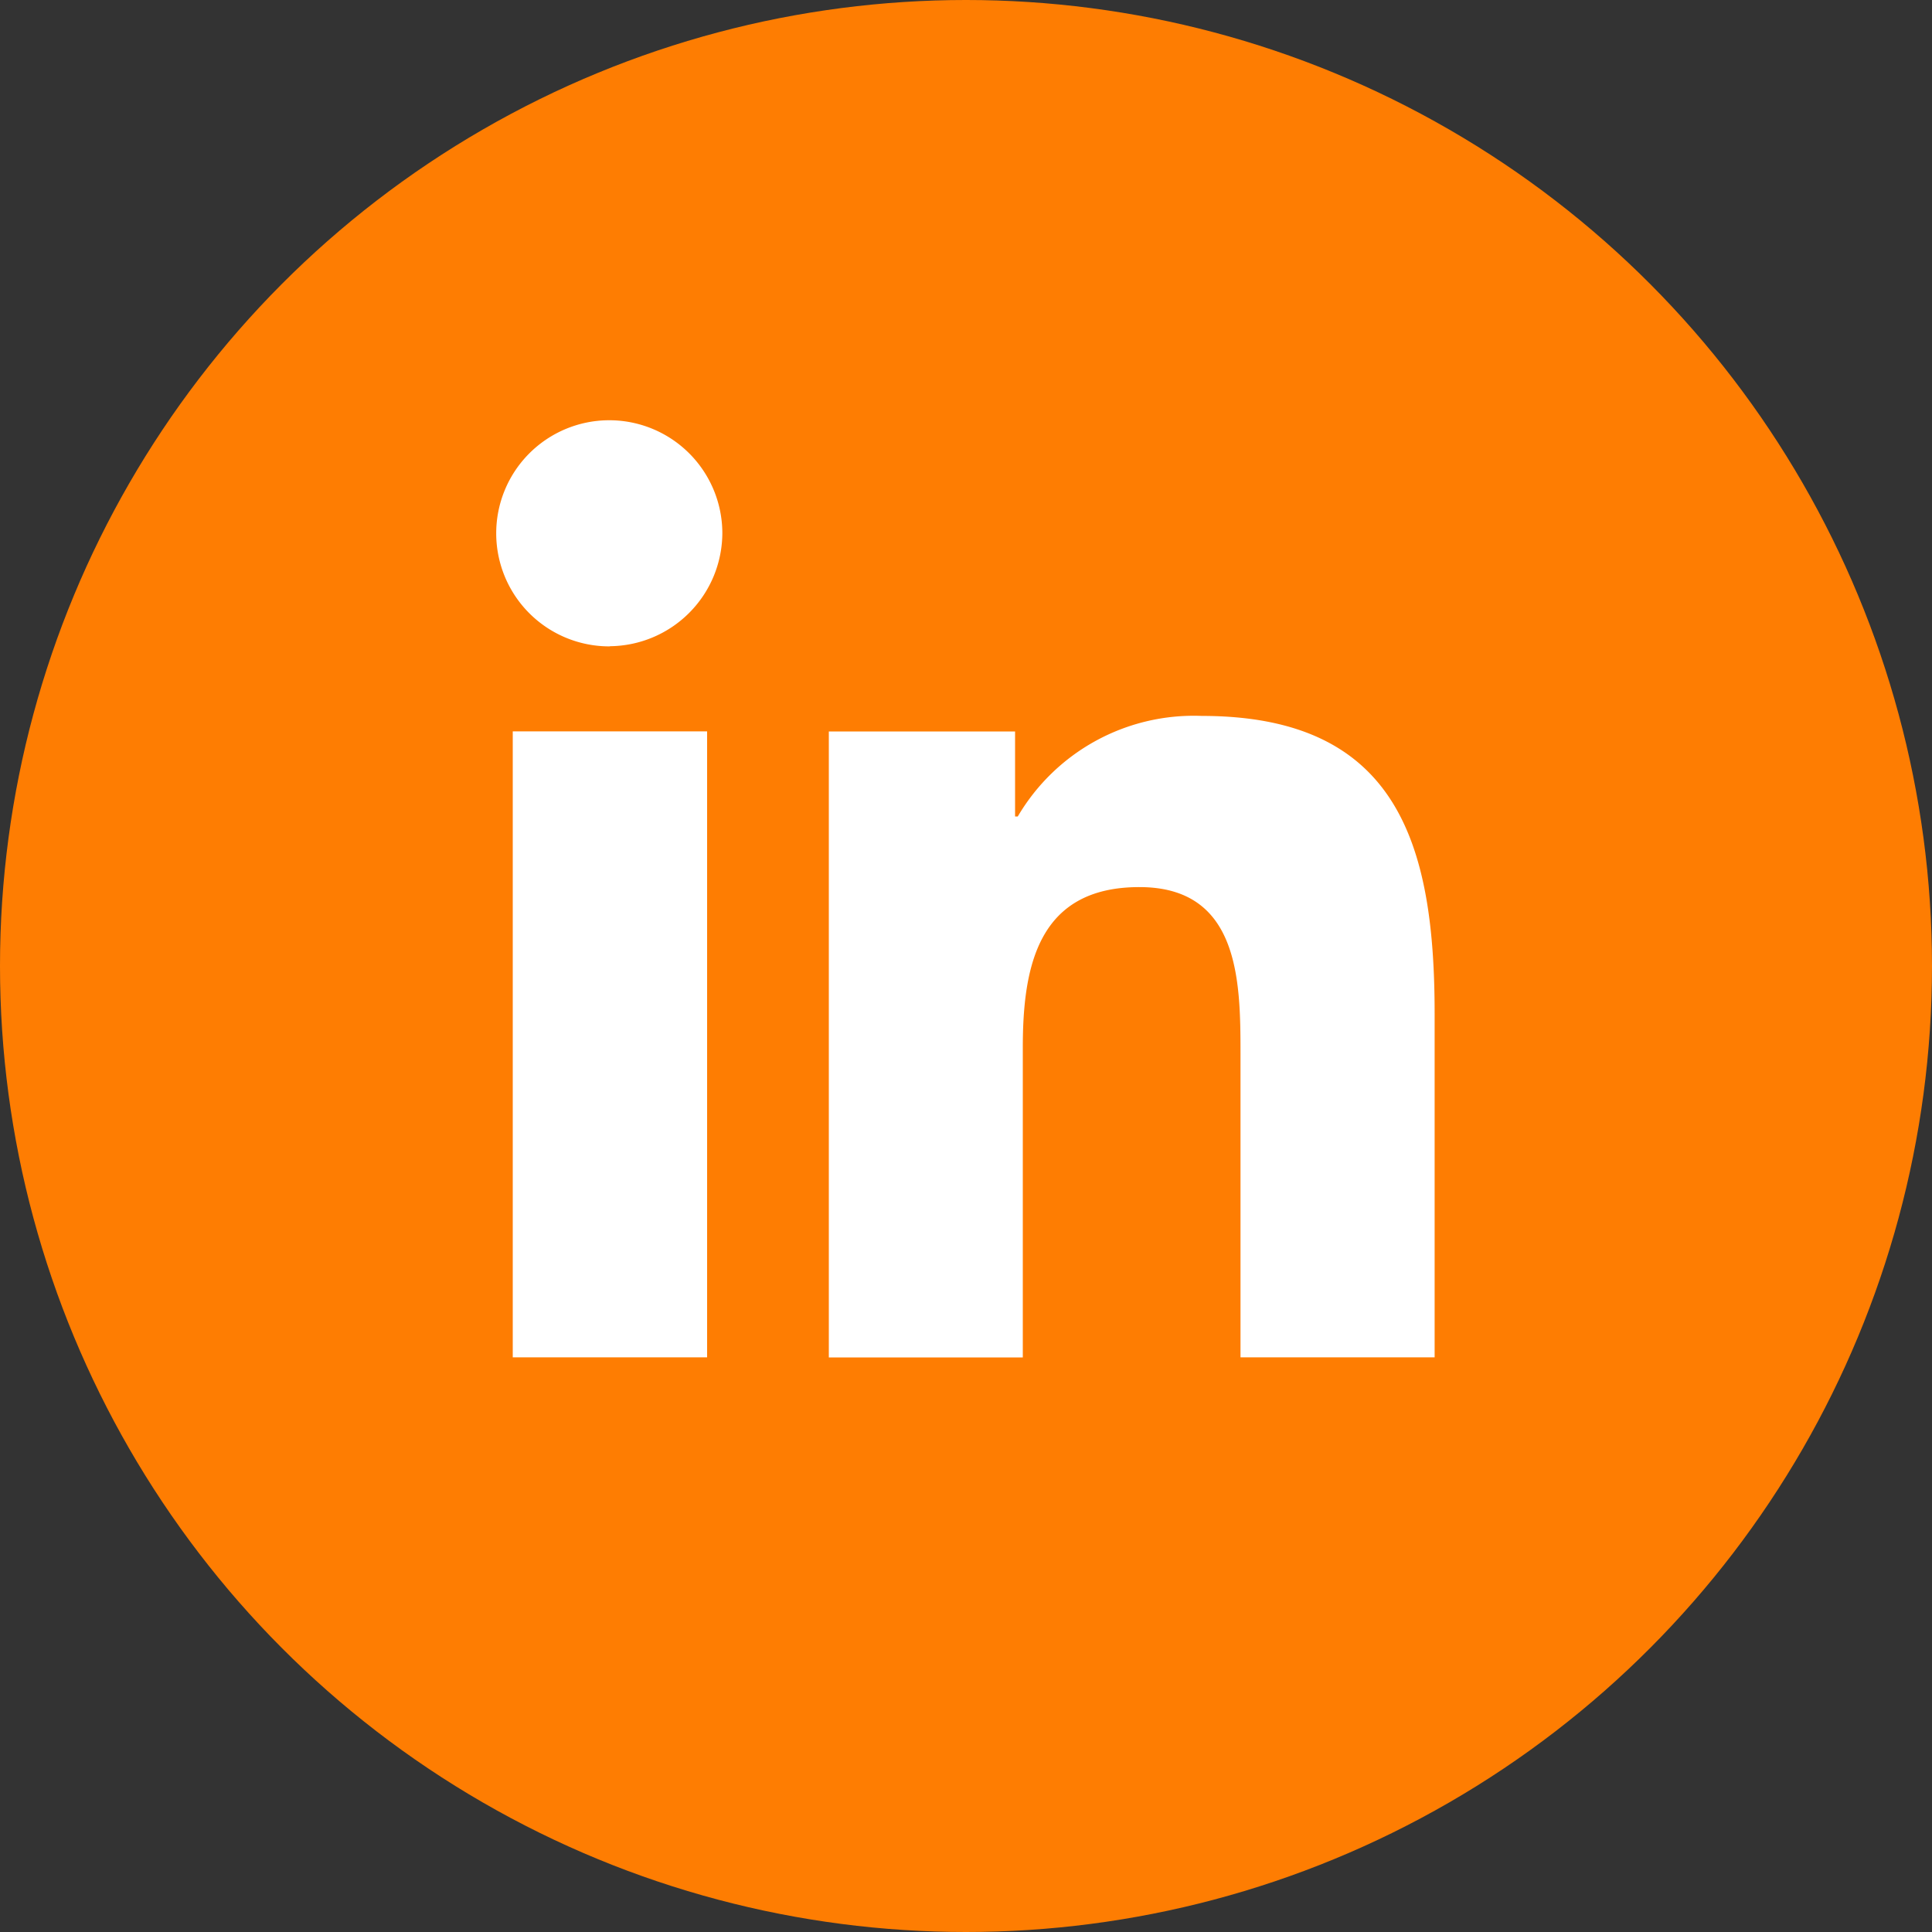
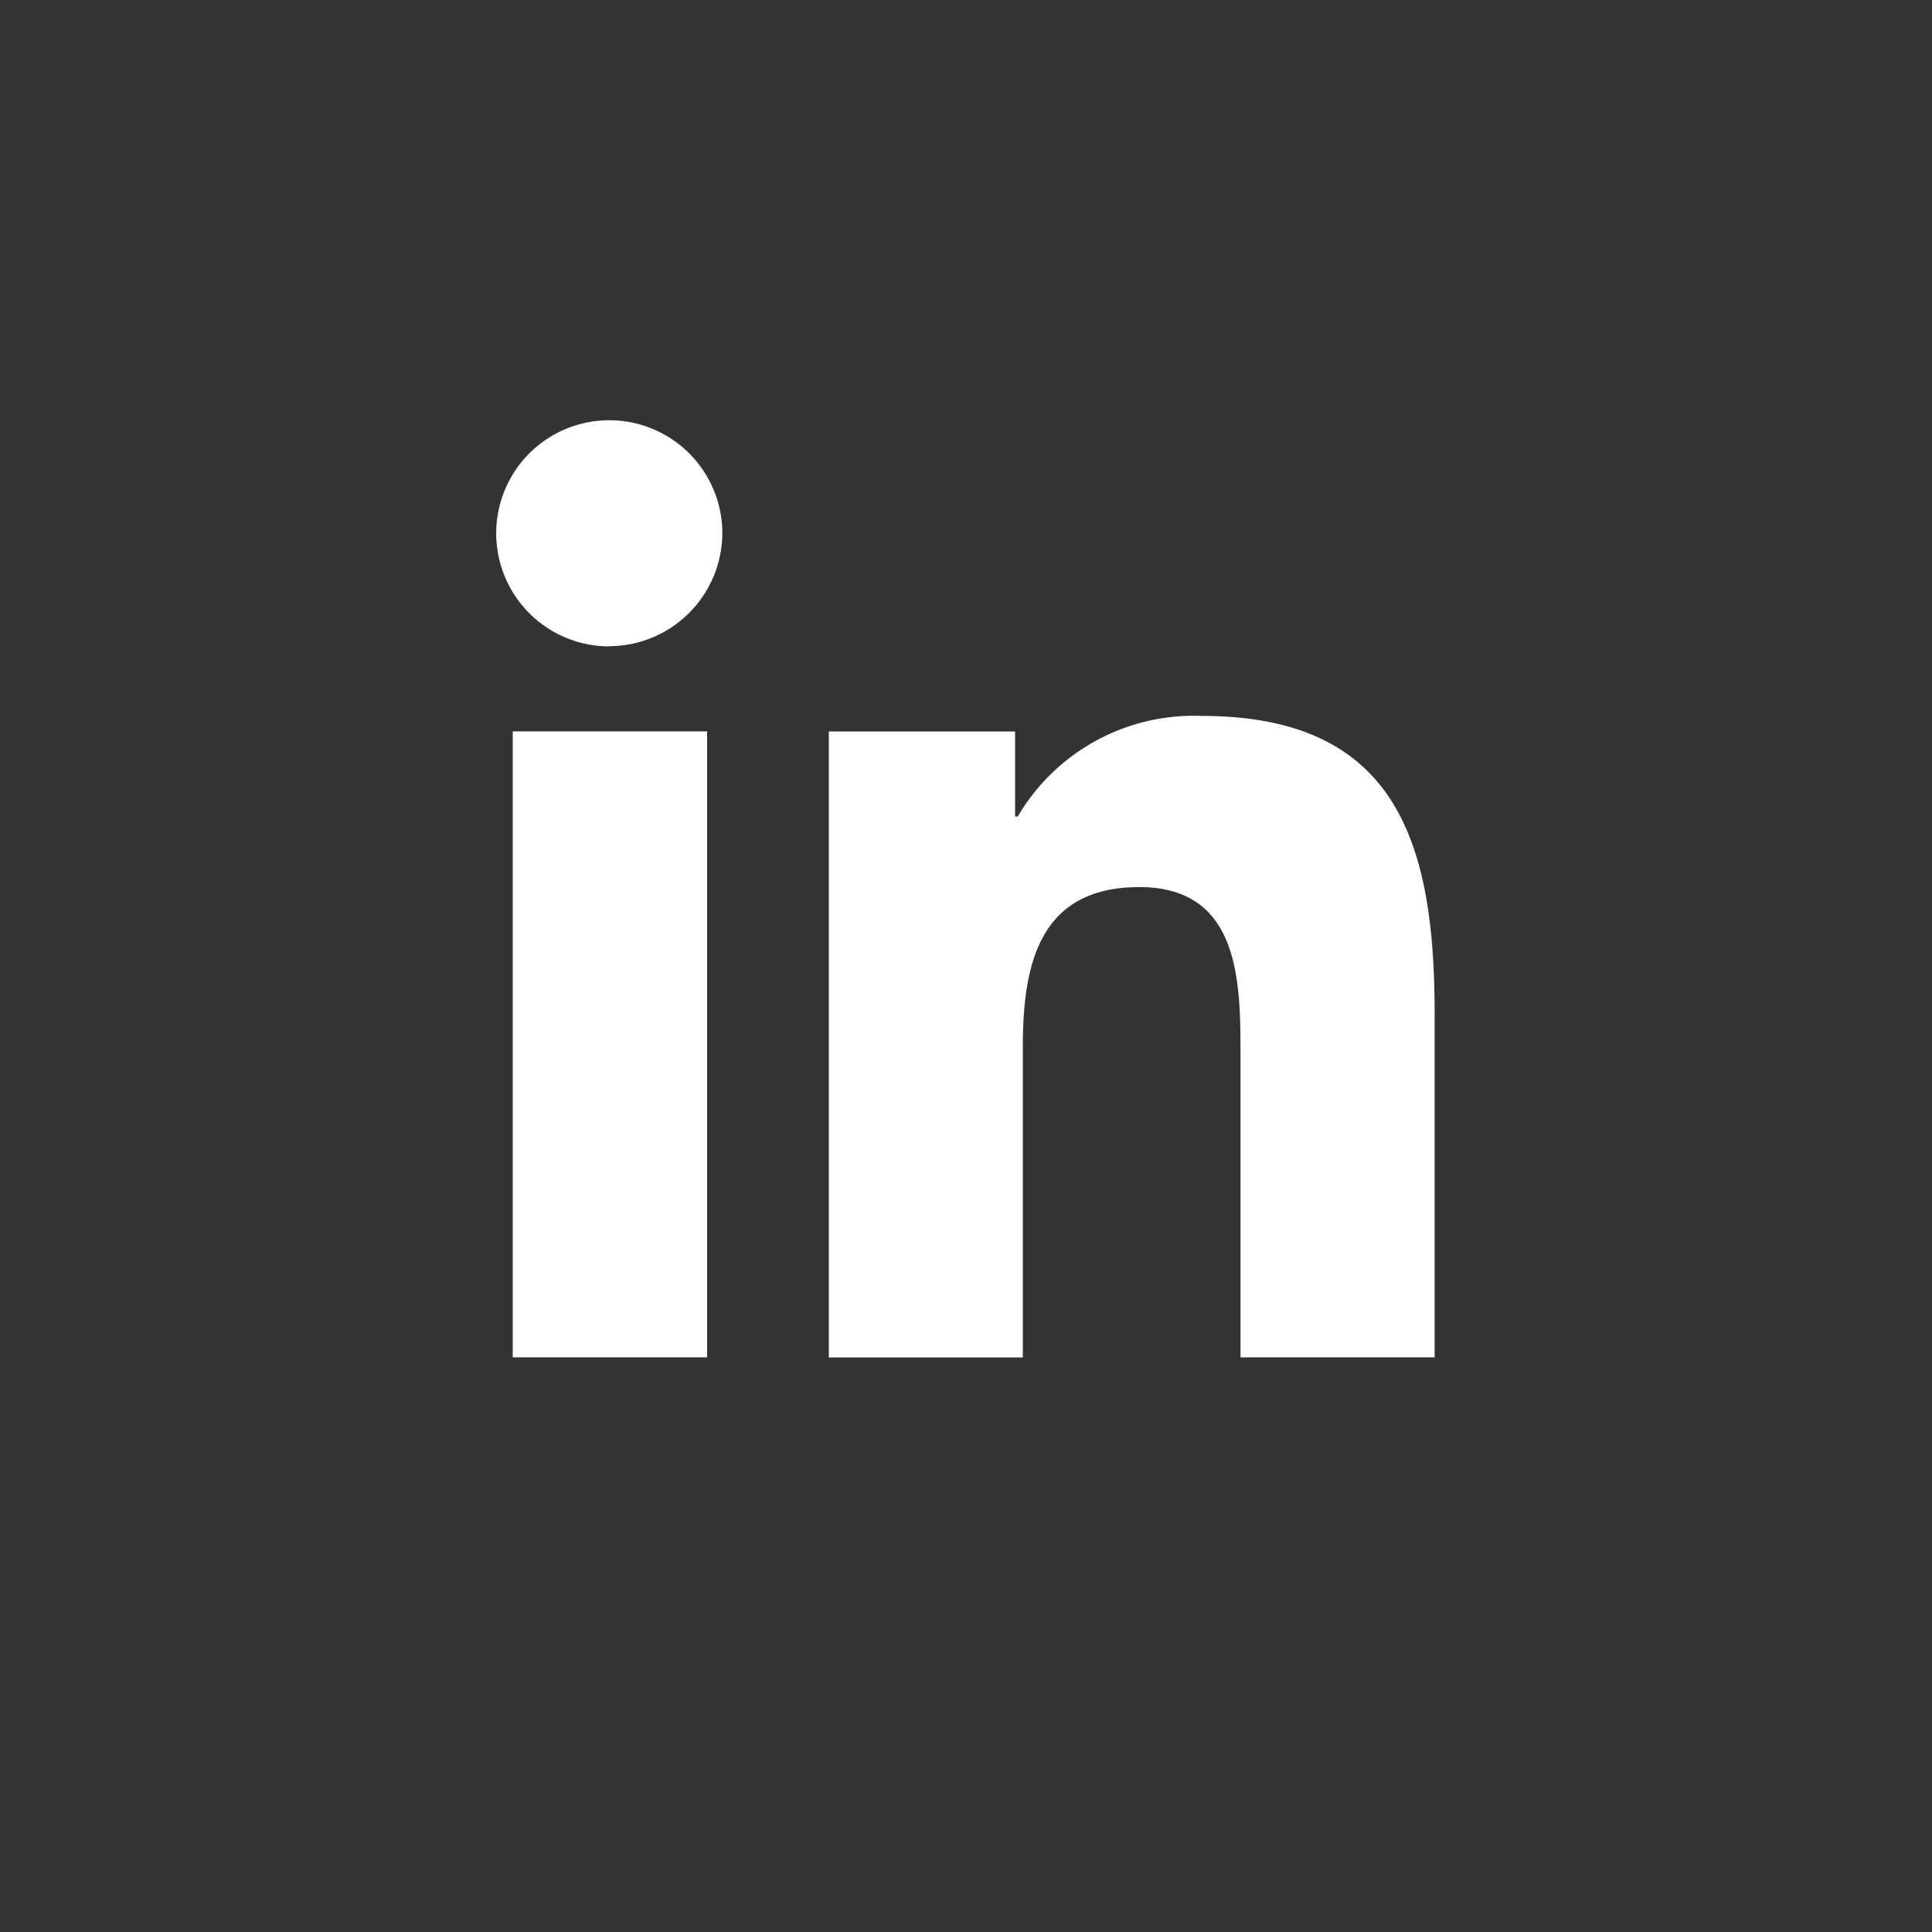
<svg xmlns="http://www.w3.org/2000/svg" id="linkedin" width="25" height="25" viewBox="0 0 25 25">
  <rect x="0" y="0" width="25" height="25" fill="#333333" stroke="none" />
-   <circle id="Ellipse_1" data-name="Ellipse 1" cx="12.5" cy="12.5" r="12.5" fill="#fe7d02" />
  <path id="Icon_awesome-linkedin-in" data-name="Icon awesome-linkedin-in" d="M2.715,12.129H.2v-8.1H2.715Zm-1.259-9.2a1.463,1.463,0,1,1,1.456-1.47A1.469,1.469,0,0,1,1.456,2.927Zm10.67,9.2H9.617V8.188c0-.939-.019-2.144-1.307-2.144C7,6.043,6.8,7.064,6.8,8.12v4.01H4.29v-8.1H6.7v1.1h.035A2.642,2.642,0,0,1,9.116,3.829c2.545,0,3.013,1.676,3.013,3.853v4.448Z" transform="translate(6.435 5.435)" fill="#fff" />
</svg>